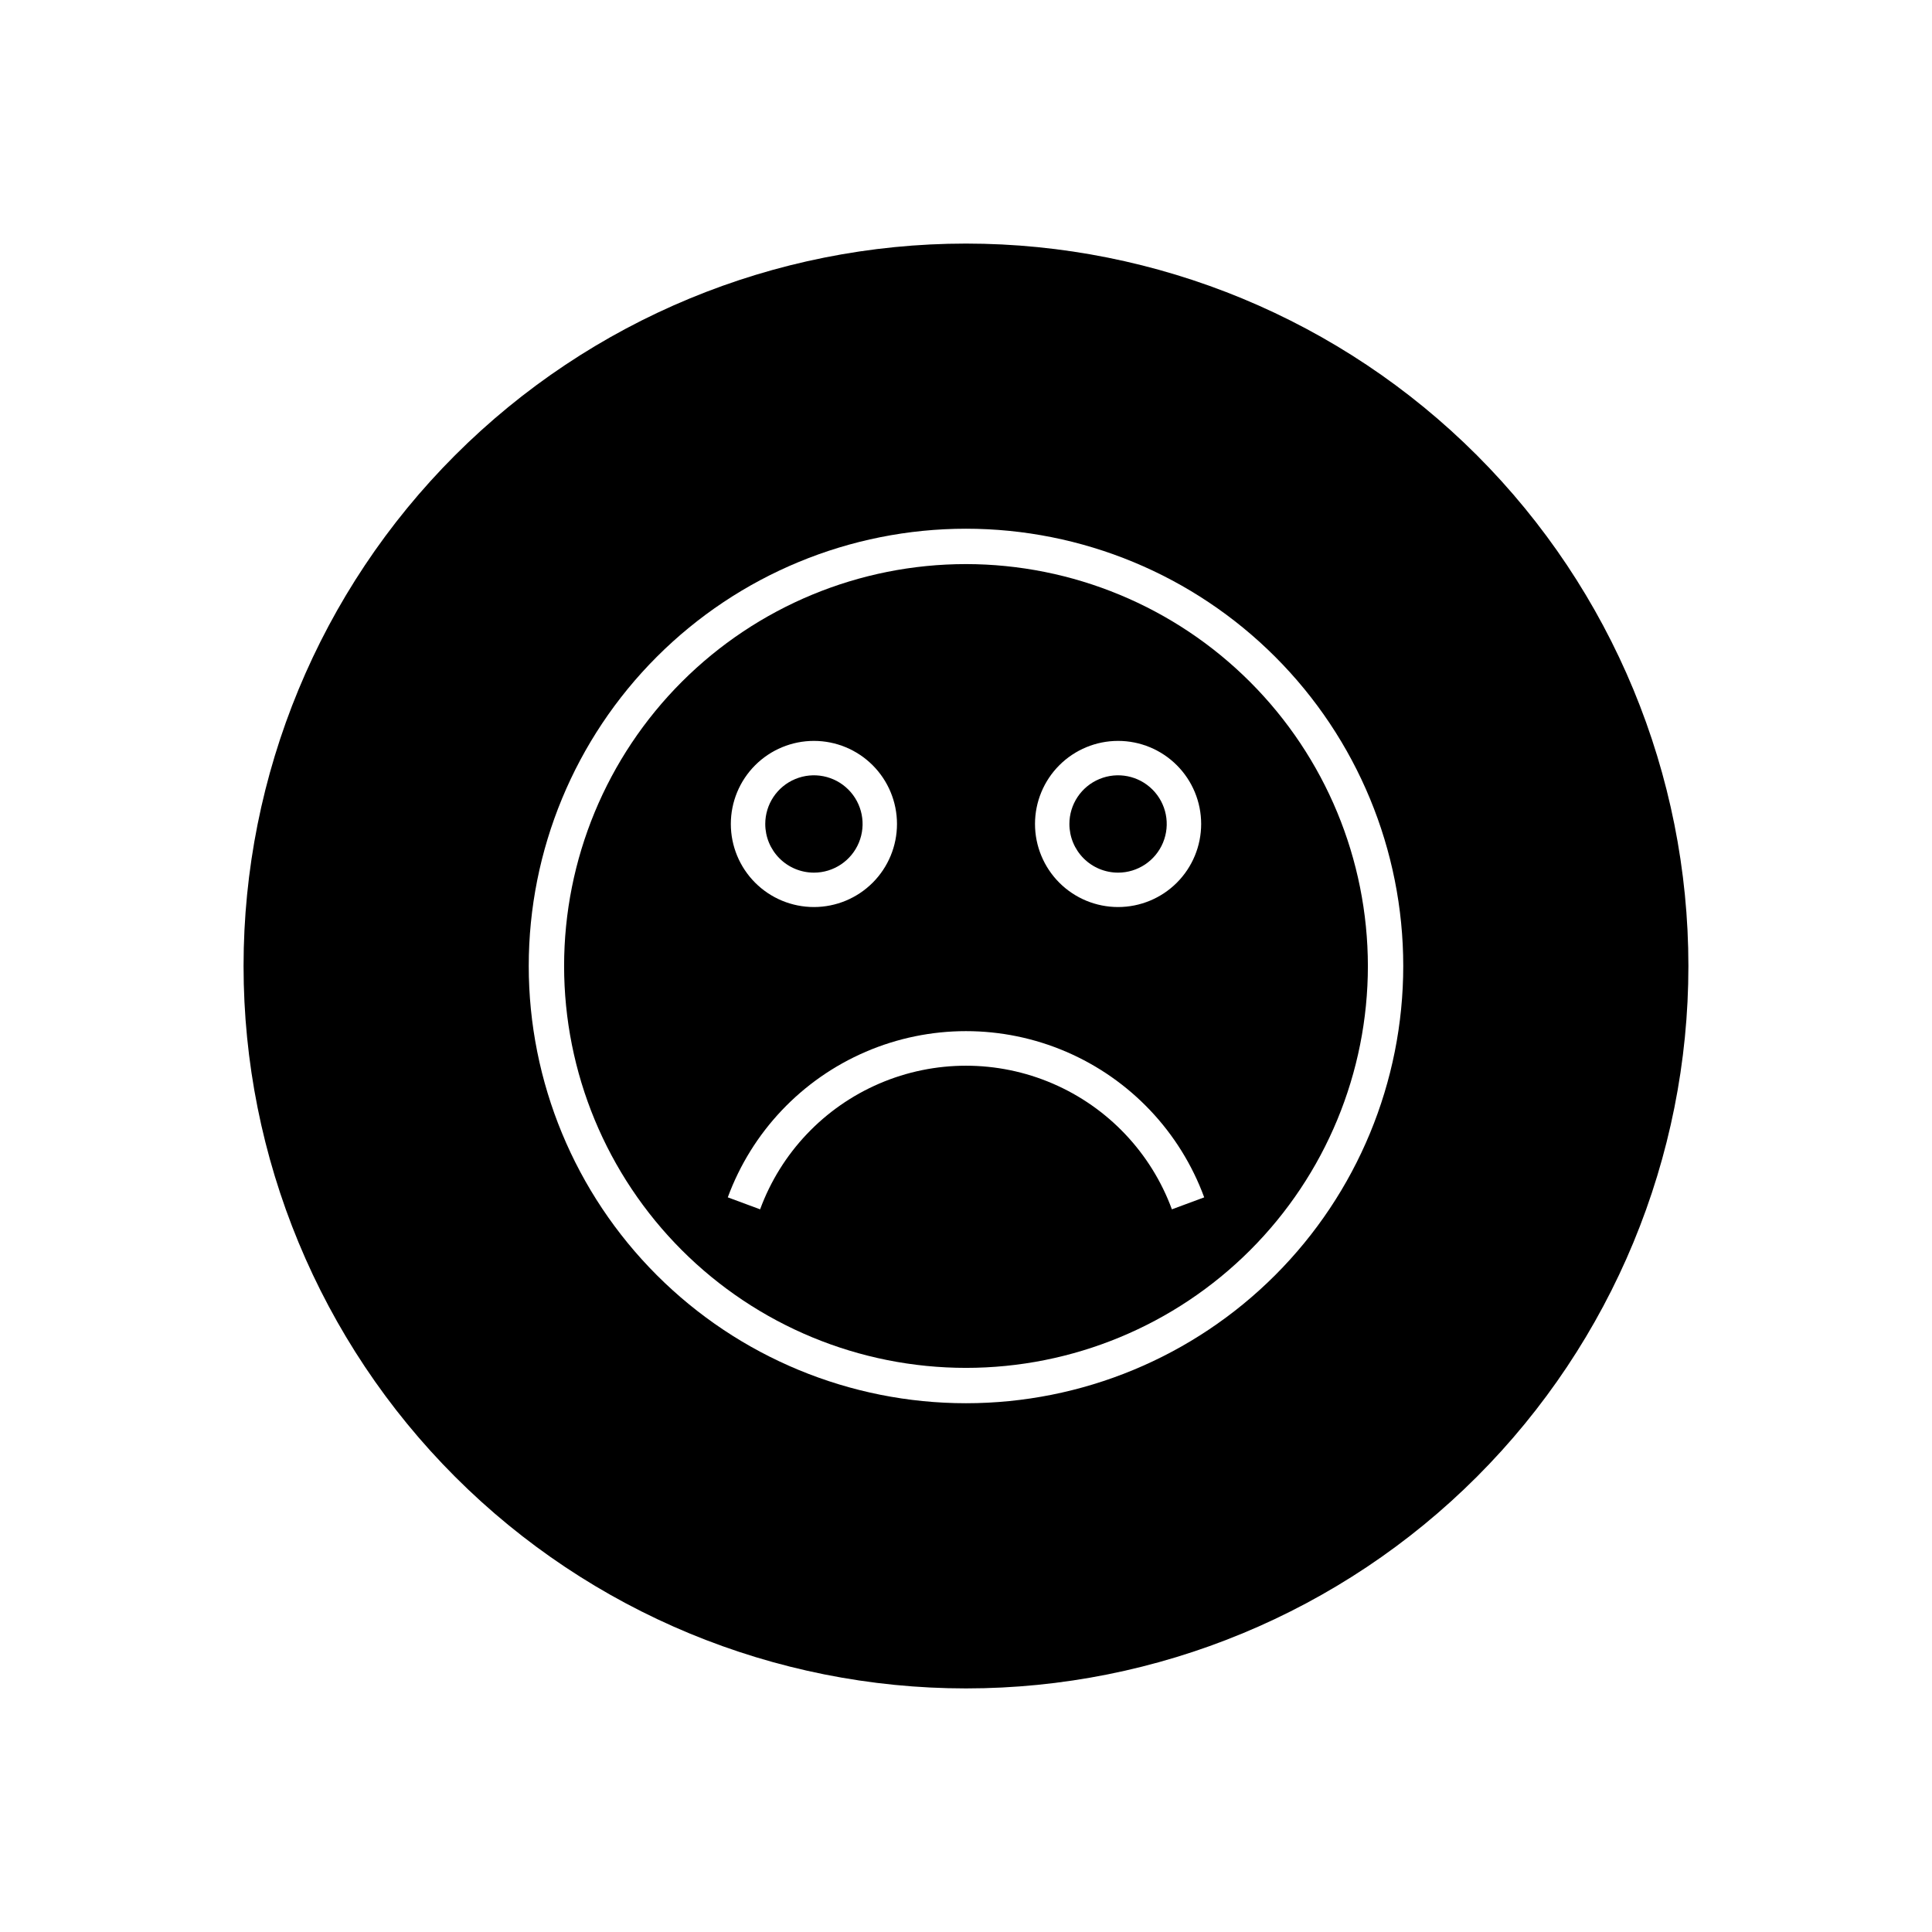
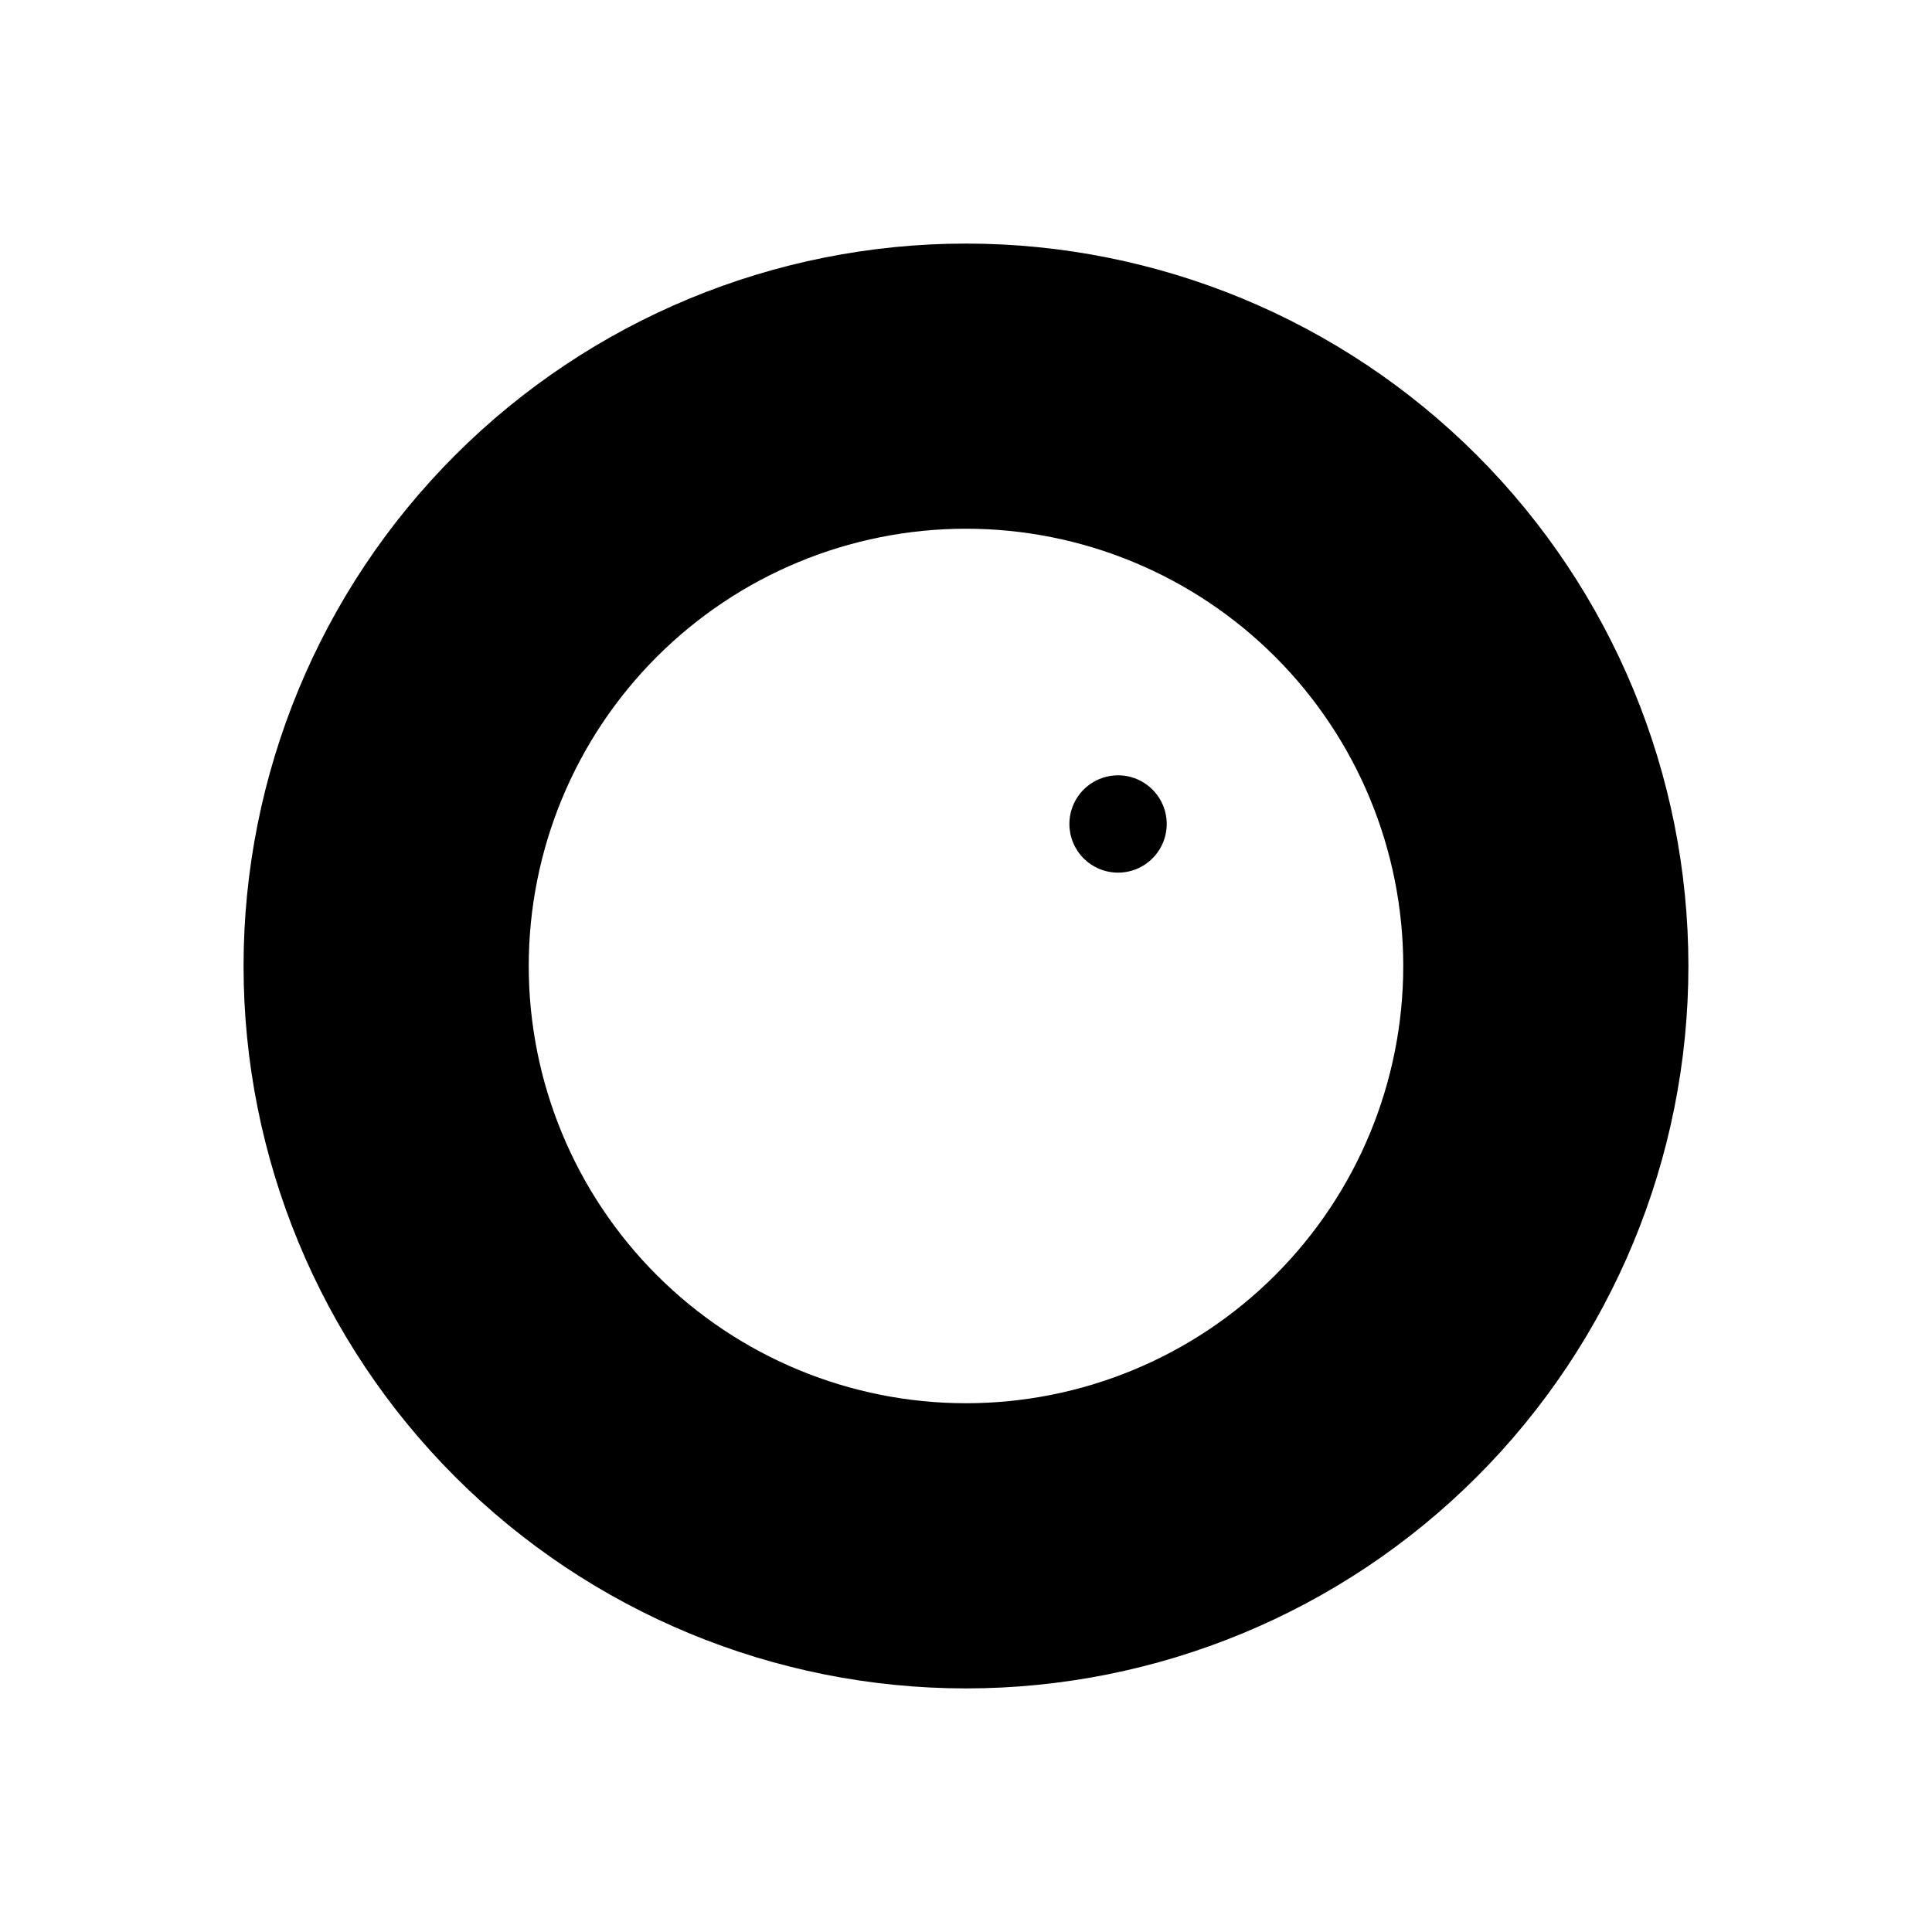
<svg xmlns="http://www.w3.org/2000/svg" fill="#000000" width="800px" height="800px" version="1.1" viewBox="144 144 512 512">
  <g>
    <path d="m440.3 375.26c5.215 0 9.918-3.144 11.914-7.961 1.996-4.82 0.895-10.367-2.797-14.059-3.688-3.688-9.234-4.789-14.055-2.793-4.82 1.996-7.961 6.699-7.961 11.914 0 3.422 1.359 6.703 3.777 9.121 2.418 2.418 5.699 3.777 9.121 3.777z" />
-     <path d="m359.7 375.26c5.215 0 9.918-3.144 11.914-7.961 1.996-4.82 0.895-10.367-2.797-14.059-3.688-3.688-9.234-4.789-14.055-2.793-4.82 1.996-7.961 6.699-7.961 11.914 0 3.422 1.359 6.703 3.777 9.121s5.699 3.777 9.121 3.777z" />
-     <path d="m400 293.49c-28.25 0-55.34 11.223-75.312 31.195s-31.195 47.062-31.195 75.312c0 28.246 11.223 55.336 31.195 75.309s47.062 31.195 75.312 31.195c28.246 0 55.336-11.223 75.309-31.195s31.195-47.062 31.195-75.309c-0.027-28.242-11.258-55.316-31.223-75.281-19.969-19.969-47.043-31.199-75.281-31.227zm40.305 46.855c5.836 0 11.438 2.32 15.566 6.449s6.449 9.727 6.449 15.566c0 5.84-2.32 11.441-6.449 15.57s-9.73 6.445-15.566 6.445c-5.84 0-11.441-2.316-15.57-6.445s-6.449-9.73-6.449-15.57c0-5.84 2.32-11.438 6.449-15.566s9.73-6.449 15.57-6.449zm-80.609 0c5.836 0 11.438 2.32 15.566 6.449 4.129 4.129 6.449 9.727 6.449 15.566 0 5.84-2.32 11.441-6.449 15.57-4.129 4.129-9.73 6.445-15.566 6.445-5.84 0-11.441-2.316-15.57-6.445s-6.449-9.73-6.449-15.57c0-5.84 2.32-11.438 6.449-15.566s9.73-6.449 15.57-6.449zm94.867 124.14c-5.512-14.977-16.938-27.027-31.598-33.332-14.664-6.305-31.27-6.305-45.93 0-14.664 6.305-26.09 18.355-31.598 33.332l-8.566-3.176v0.004c6.371-17.332 19.59-31.281 36.555-38.578 16.965-7.297 36.18-7.297 53.145 0 16.965 7.297 30.184 21.246 36.555 38.578z" />
    <path d="m400 208.55c-50.777 0-99.473 20.172-135.38 56.074s-56.074 84.598-56.074 135.38c0 50.773 20.172 99.469 56.074 135.37 35.902 35.906 84.598 56.074 135.38 56.074 50.773 0 99.469-20.168 135.37-56.074 35.906-35.902 56.074-84.598 56.074-135.37 0-50.777-20.168-99.473-56.074-135.38-35.902-35.902-84.598-56.074-135.37-56.074zm0 307.32c-30.734 0-60.207-12.207-81.938-33.941-21.73-21.73-33.941-51.203-33.941-81.934 0-30.734 12.211-60.207 33.941-81.938s51.203-33.941 81.938-33.941c30.73 0 60.203 12.211 81.934 33.941 21.734 21.73 33.941 51.203 33.941 81.938 0 30.73-12.207 60.203-33.941 81.934-21.73 21.734-51.203 33.941-81.934 33.941z" />
  </g>
</svg>